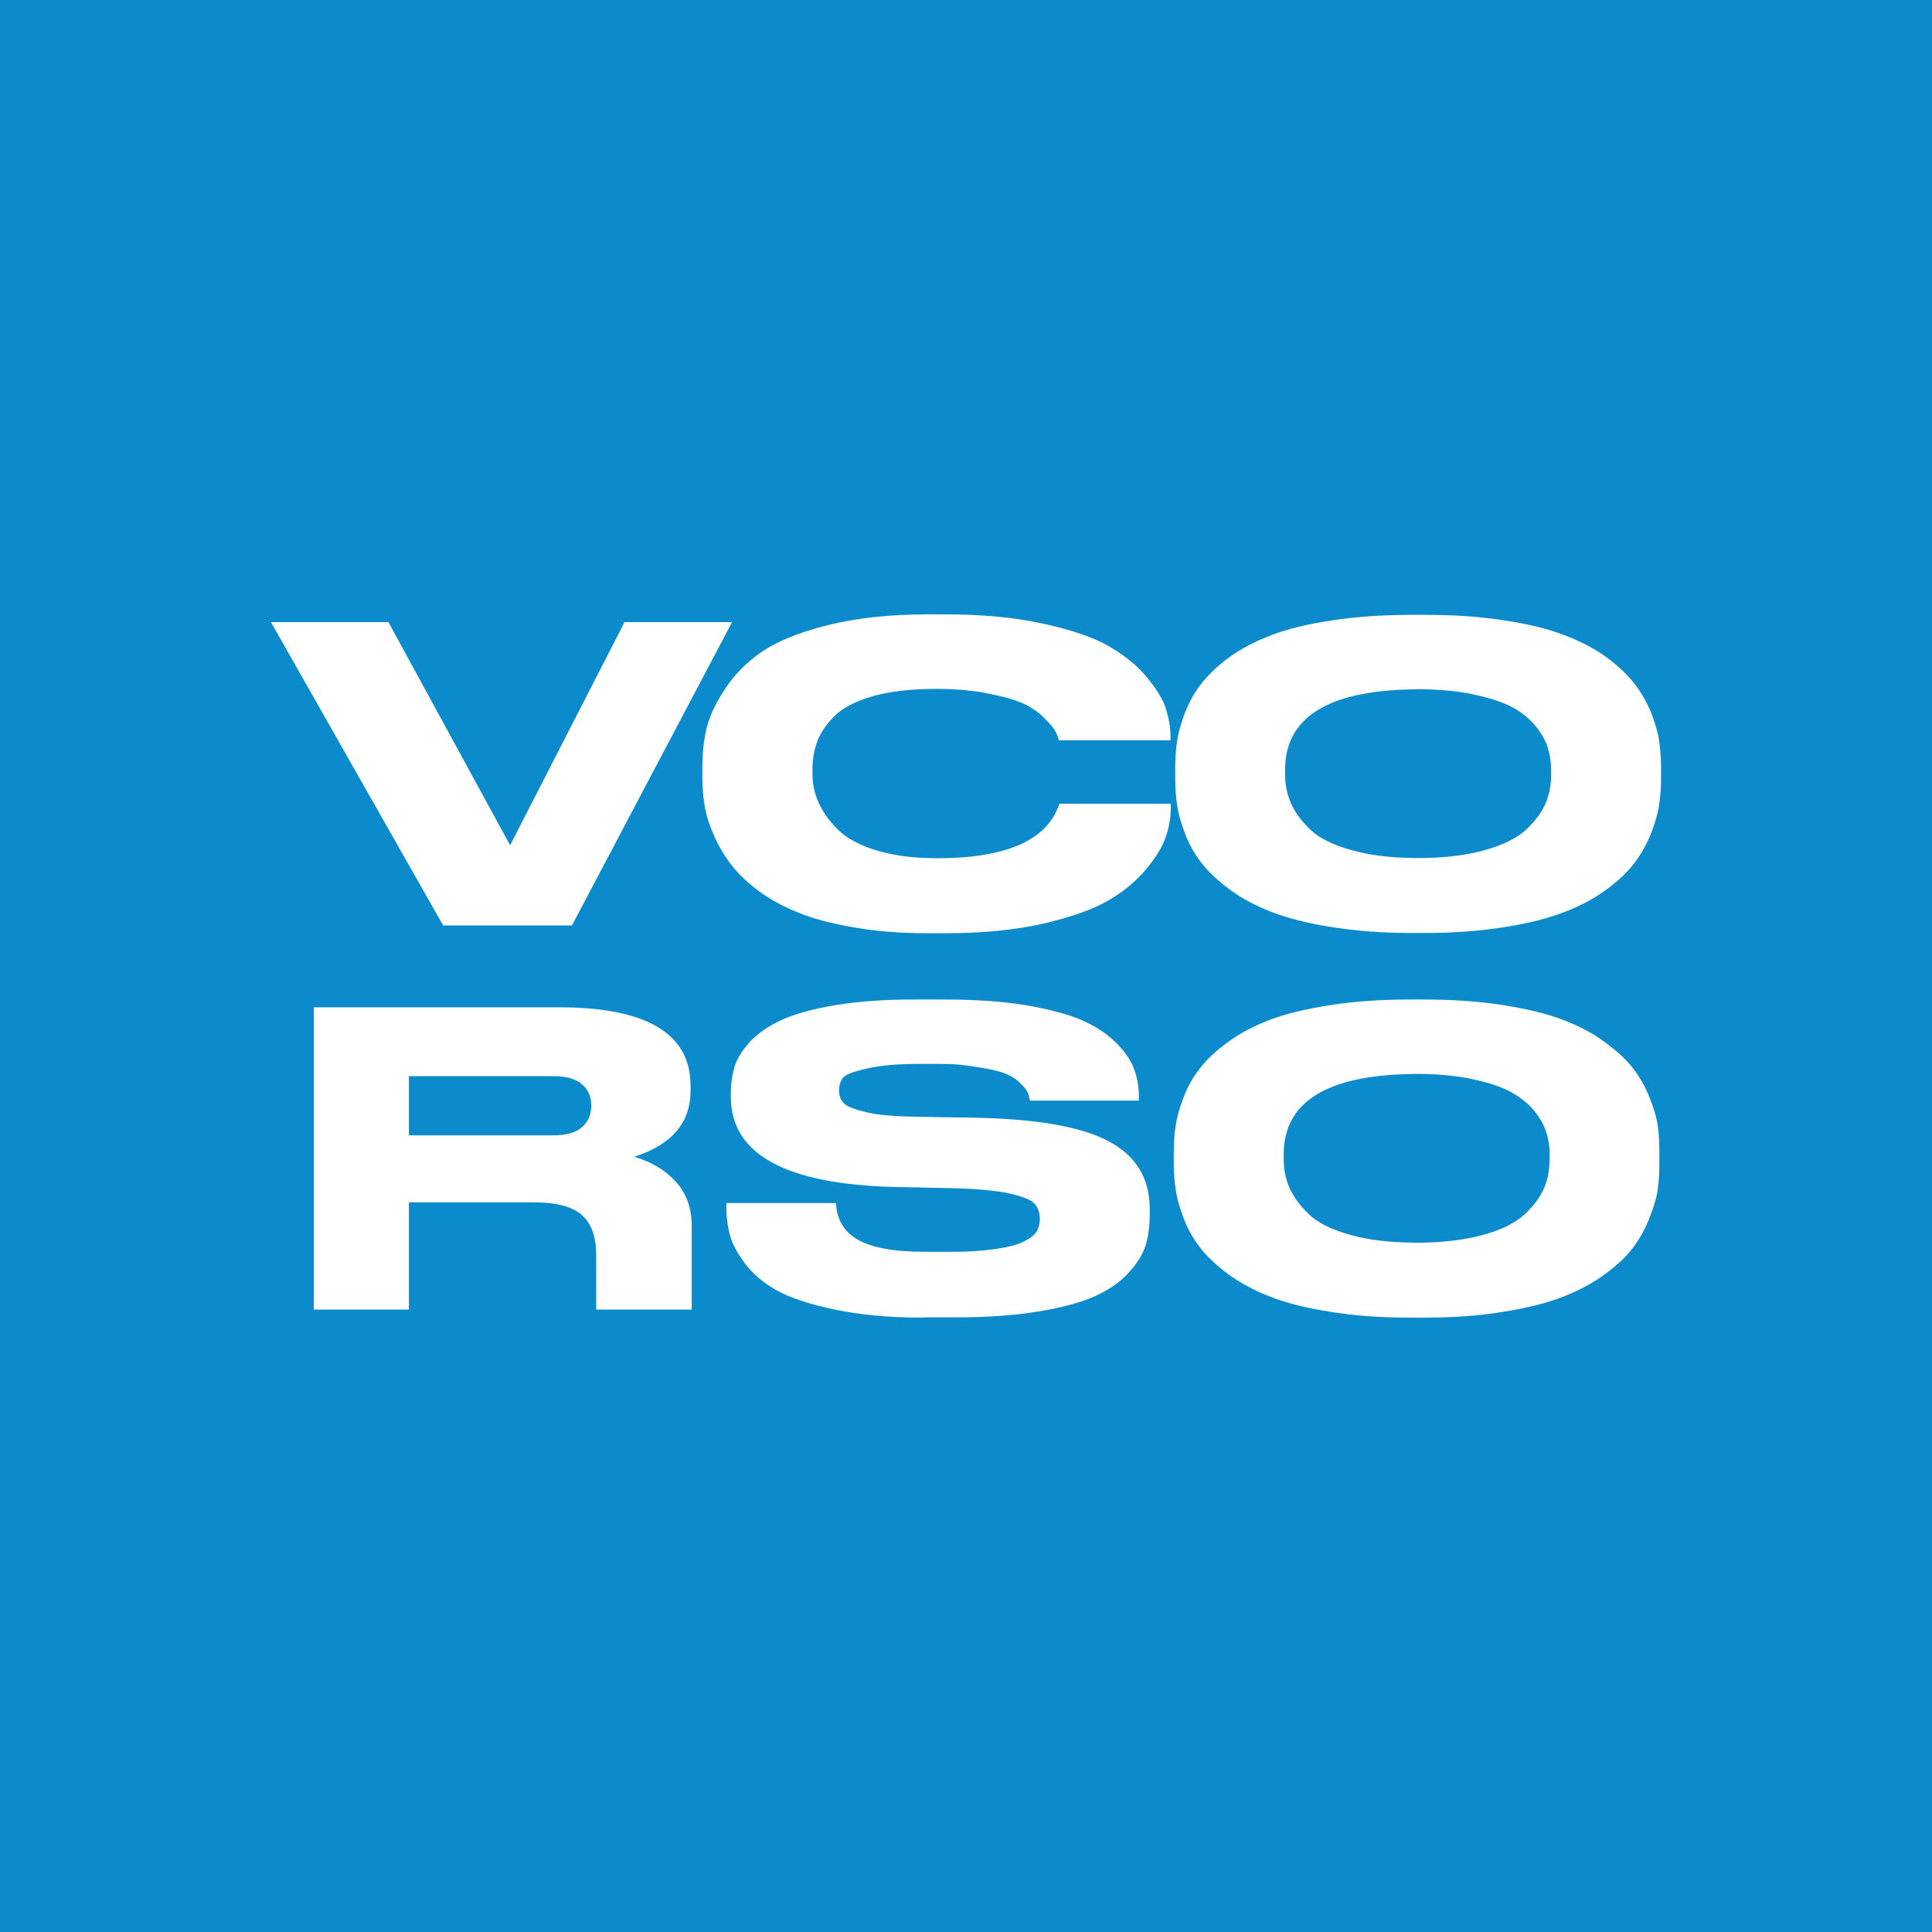
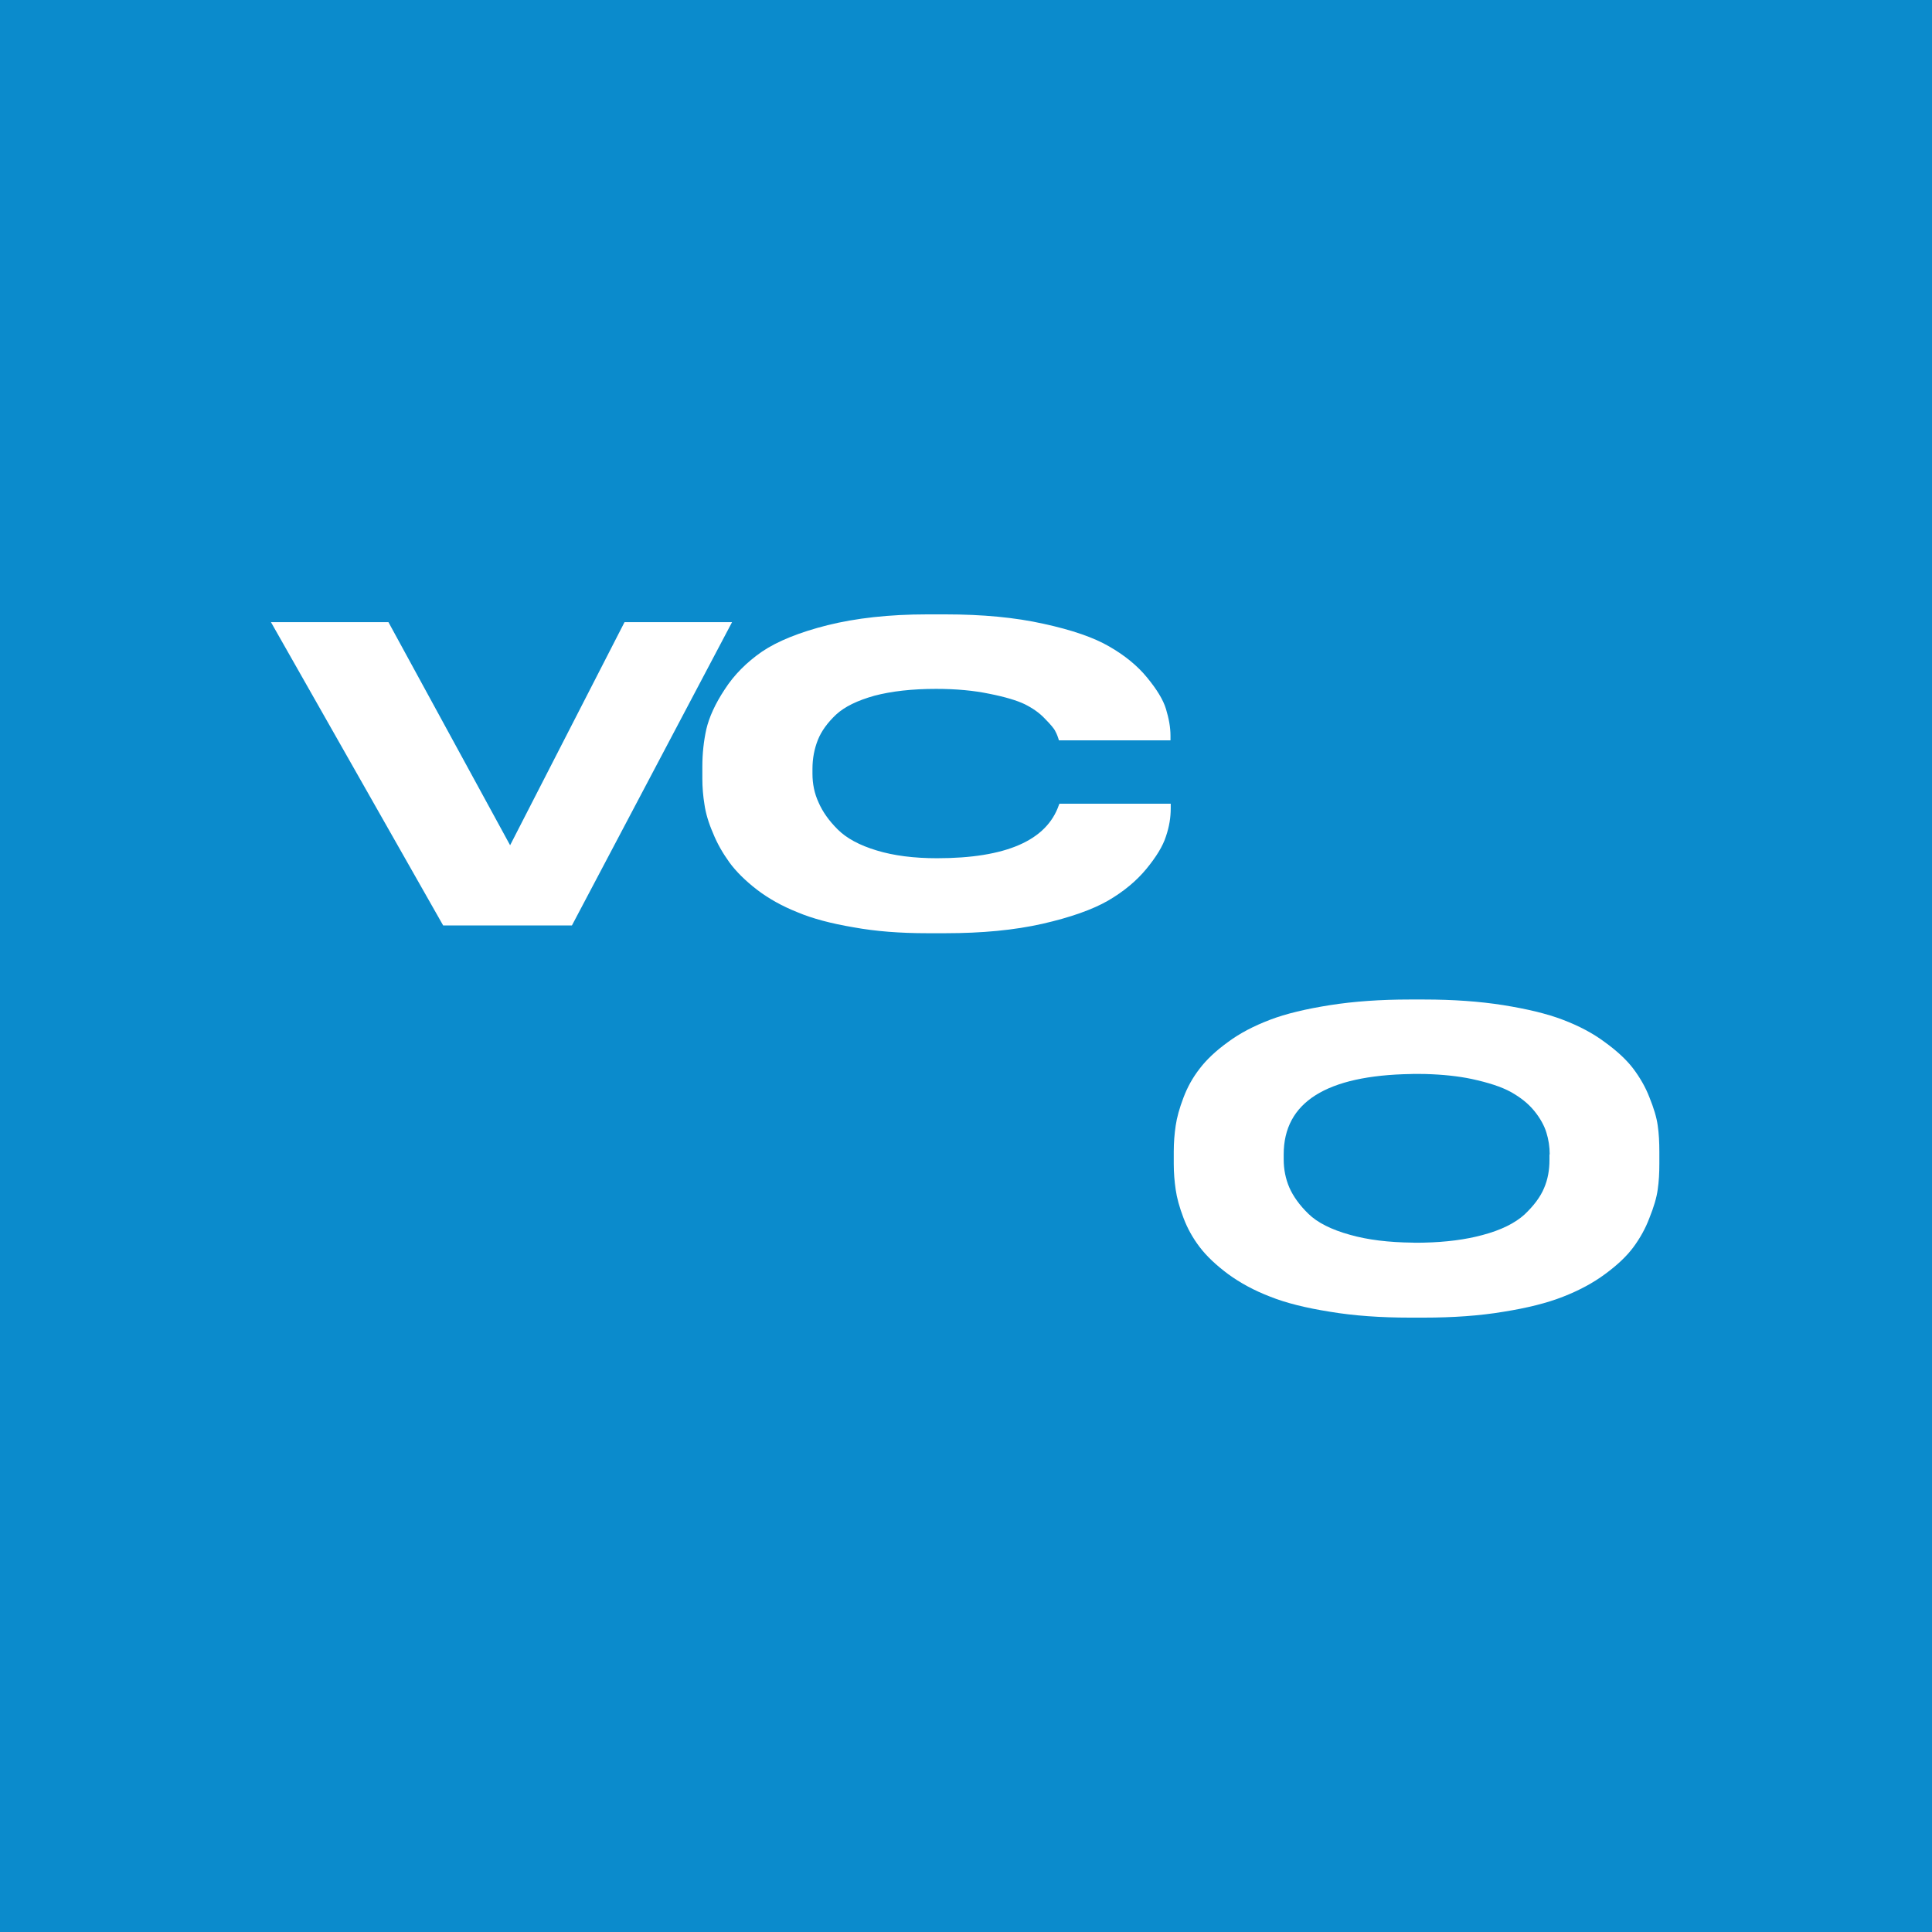
<svg xmlns="http://www.w3.org/2000/svg" width="32px" height="32px" viewBox="0 0 32 32" version="1.1">
  <g id="surface1">
    <rect x="0" y="0" width="32" height="32" style="fill:rgb(4.314%,54.51%,80%);fill-opacity:1;stroke:none;" />
    <path style=" stroke:none;fill-rule:nonzero;fill:rgb(100%,100%,100%);fill-opacity:1;" d="M 7.34 15.328 L 4.488 10.305 L 6.434 10.305 L 8.449 14 L 10.344 10.305 L 12.125 10.305 L 9.473 15.328 Z M 7.34 15.328 " />
    <path style=" stroke:none;fill-rule:nonzero;fill:rgb(100%,100%,100%);fill-opacity:1;" d="M 15.355 15.457 C 14.91 15.457 14.504 15.426 14.137 15.359 C 13.77 15.297 13.457 15.215 13.207 15.109 C 12.953 15.008 12.73 14.883 12.535 14.734 C 12.344 14.586 12.191 14.434 12.082 14.285 C 11.973 14.133 11.879 13.973 11.809 13.797 C 11.734 13.625 11.688 13.465 11.668 13.324 C 11.645 13.184 11.633 13.039 11.633 12.898 L 11.633 12.699 C 11.633 12.48 11.656 12.273 11.699 12.078 C 11.746 11.879 11.844 11.66 12.004 11.418 C 12.16 11.176 12.367 10.969 12.621 10.793 C 12.875 10.621 13.238 10.473 13.707 10.355 C 14.18 10.238 14.727 10.176 15.355 10.176 L 15.66 10.176 C 16.273 10.176 16.816 10.227 17.285 10.332 C 17.754 10.434 18.117 10.559 18.371 10.707 C 18.629 10.855 18.84 11.027 19 11.223 C 19.16 11.418 19.266 11.59 19.312 11.742 C 19.359 11.898 19.387 12.043 19.387 12.188 L 19.387 12.262 L 17.539 12.262 C 17.523 12.207 17.504 12.156 17.48 12.113 C 17.461 12.07 17.402 12 17.309 11.906 C 17.219 11.809 17.105 11.73 16.973 11.664 C 16.844 11.602 16.648 11.543 16.391 11.492 C 16.133 11.438 15.84 11.41 15.504 11.41 C 15.105 11.41 14.766 11.449 14.484 11.523 C 14.203 11.602 13.992 11.703 13.848 11.836 C 13.707 11.969 13.605 12.109 13.547 12.254 C 13.488 12.402 13.457 12.562 13.457 12.734 L 13.457 12.816 C 13.457 12.98 13.488 13.141 13.559 13.293 C 13.625 13.445 13.73 13.594 13.875 13.738 C 14.02 13.883 14.234 14 14.52 14.086 C 14.801 14.172 15.137 14.215 15.52 14.215 C 16.66 14.215 17.336 13.922 17.539 13.332 C 17.543 13.324 17.547 13.316 17.547 13.312 L 19.391 13.312 L 19.391 13.387 C 19.391 13.539 19.367 13.691 19.312 13.852 C 19.262 14.012 19.152 14.191 18.988 14.391 C 18.824 14.59 18.613 14.766 18.352 14.918 C 18.094 15.066 17.73 15.195 17.266 15.301 C 16.801 15.406 16.266 15.457 15.66 15.457 Z M 15.355 15.457 " />
-     <path style=" stroke:none;fill-rule:nonzero;fill:rgb(100%,100%,100%);fill-opacity:1;" d="M 23.609 10.184 C 24.094 10.184 24.531 10.215 24.922 10.277 C 25.316 10.336 25.645 10.418 25.91 10.52 C 26.176 10.621 26.41 10.742 26.609 10.887 C 26.809 11.035 26.961 11.18 27.074 11.328 C 27.188 11.473 27.277 11.633 27.348 11.805 C 27.414 11.98 27.461 12.133 27.48 12.27 C 27.5 12.406 27.512 12.551 27.512 12.703 L 27.512 12.906 C 27.512 13.055 27.5 13.195 27.48 13.332 C 27.461 13.469 27.414 13.625 27.348 13.801 C 27.277 13.977 27.188 14.137 27.078 14.285 C 26.969 14.434 26.812 14.582 26.613 14.73 C 26.41 14.879 26.18 15.004 25.914 15.105 C 25.652 15.207 25.32 15.293 24.926 15.355 C 24.531 15.418 24.094 15.453 23.609 15.453 L 23.375 15.453 C 22.891 15.453 22.453 15.418 22.055 15.355 C 21.656 15.293 21.324 15.207 21.062 15.105 C 20.797 15.004 20.566 14.879 20.363 14.73 C 20.164 14.582 20.008 14.434 19.895 14.285 C 19.781 14.137 19.691 13.977 19.625 13.801 C 19.559 13.625 19.516 13.469 19.496 13.332 C 19.477 13.195 19.465 13.055 19.465 12.906 L 19.465 12.703 C 19.465 12.551 19.477 12.41 19.496 12.273 C 19.516 12.141 19.559 11.984 19.625 11.809 C 19.695 11.633 19.781 11.473 19.895 11.328 C 20.008 11.18 20.16 11.035 20.359 10.887 C 20.559 10.742 20.793 10.621 21.059 10.52 C 21.324 10.418 21.656 10.336 22.055 10.277 C 22.453 10.215 22.891 10.184 23.375 10.184 Z M 25.691 12.75 C 25.691 12.621 25.672 12.5 25.637 12.387 C 25.602 12.273 25.535 12.152 25.438 12.031 C 25.336 11.906 25.207 11.801 25.051 11.715 C 24.891 11.629 24.672 11.559 24.398 11.5 C 24.176 11.453 23.922 11.426 23.633 11.418 C 23.574 11.414 23.441 11.414 23.398 11.418 C 21.988 11.441 21.285 11.887 21.285 12.75 L 21.285 12.832 C 21.285 12.996 21.316 13.148 21.379 13.297 C 21.441 13.441 21.547 13.59 21.695 13.734 C 21.844 13.879 22.074 13.996 22.391 14.082 C 22.68 14.164 23.023 14.207 23.43 14.211 C 23.461 14.211 23.555 14.211 23.605 14.211 C 23.98 14.203 24.305 14.16 24.574 14.086 C 24.887 14 25.117 13.887 25.273 13.746 C 25.426 13.602 25.535 13.457 25.598 13.309 C 25.66 13.164 25.691 13.008 25.691 12.844 Z M 25.691 12.75 " />
-     <path style=" stroke:none;fill-rule:nonzero;fill:rgb(100%,100%,100%);fill-opacity:1;" d="M 11.457 20.312 L 11.457 21.691 L 9.875 21.691 L 9.875 20.797 C 9.875 20.488 9.797 20.262 9.637 20.125 C 9.48 19.984 9.211 19.914 8.828 19.914 L 6.773 19.914 L 6.773 21.691 L 5.199 21.691 L 5.199 16.684 L 9.254 16.684 C 10.707 16.684 11.438 17.117 11.438 17.984 L 11.438 18.066 C 11.438 18.594 11.125 18.961 10.504 19.16 C 10.785 19.242 11.016 19.379 11.191 19.57 C 11.367 19.758 11.457 20.008 11.457 20.312 Z M 9.793 18.309 C 9.793 18.164 9.742 18.047 9.637 17.957 C 9.535 17.867 9.375 17.824 9.16 17.824 L 6.773 17.824 L 6.773 18.805 L 9.16 18.805 C 9.375 18.805 9.535 18.762 9.637 18.672 C 9.742 18.582 9.793 18.461 9.793 18.312 Z M 9.793 18.309 " />
-     <path style=" stroke:none;fill-rule:nonzero;fill:rgb(100%,100%,100%);fill-opacity:1;" d="M 15.277 21.824 C 14.723 21.824 14.242 21.777 13.828 21.691 C 13.418 21.605 13.098 21.5 12.875 21.379 C 12.652 21.254 12.473 21.105 12.34 20.93 C 12.211 20.754 12.125 20.594 12.09 20.453 C 12.051 20.312 12.031 20.164 12.031 20.004 L 12.031 19.926 L 13.844 19.926 C 13.883 20.465 14.273 20.734 15.336 20.734 L 15.738 20.734 C 16.086 20.734 16.234 20.719 16.461 20.691 C 16.691 20.66 16.855 20.617 16.961 20.562 C 17.066 20.508 17.137 20.453 17.172 20.395 C 17.203 20.34 17.223 20.27 17.223 20.195 C 17.223 20.086 17.191 19.996 17.133 19.934 C 17.074 19.871 16.934 19.816 16.715 19.766 C 16.496 19.719 16.18 19.691 15.77 19.68 L 15.223 19.668 L 14.812 19.66 C 13.008 19.613 12.105 19.117 12.105 18.168 L 12.105 18.105 C 12.105 17.941 12.129 17.793 12.172 17.652 C 12.219 17.512 12.309 17.375 12.441 17.234 C 12.578 17.098 12.75 16.98 12.969 16.883 C 13.184 16.789 13.477 16.707 13.844 16.648 C 14.211 16.586 14.641 16.555 15.129 16.555 L 15.641 16.555 C 16.148 16.555 16.598 16.586 16.984 16.648 C 17.371 16.715 17.684 16.797 17.914 16.895 C 18.145 16.996 18.332 17.121 18.48 17.266 C 18.625 17.41 18.727 17.555 18.781 17.699 C 18.836 17.844 18.863 17.996 18.863 18.16 L 18.863 18.23 L 17.059 18.23 C 17.051 18.176 17.035 18.129 17.02 18.09 C 17 18.051 16.961 18 16.895 17.938 C 16.832 17.871 16.746 17.82 16.641 17.777 C 16.535 17.738 16.383 17.703 16.176 17.672 C 15.969 17.637 15.812 17.621 15.539 17.621 L 15.277 17.621 C 14.859 17.621 14.598 17.645 14.375 17.695 C 14.152 17.742 14.016 17.793 13.969 17.844 C 13.922 17.898 13.898 17.969 13.898 18.059 C 13.898 18.152 13.922 18.219 13.977 18.273 C 14.027 18.328 14.152 18.375 14.348 18.422 C 14.543 18.469 14.82 18.492 15.18 18.496 L 15.59 18.504 L 16.113 18.512 C 17.145 18.531 17.895 18.656 18.352 18.898 C 18.812 19.137 19.043 19.512 19.043 20.023 L 19.043 20.117 C 19.043 20.305 19.02 20.473 18.977 20.621 C 18.93 20.77 18.84 20.922 18.699 21.074 C 18.562 21.23 18.375 21.359 18.145 21.465 C 17.914 21.57 17.598 21.656 17.195 21.723 C 16.797 21.789 16.328 21.82 15.793 21.82 L 15.277 21.82 Z M 15.277 21.824 " />
    <path style=" stroke:none;fill-rule:nonzero;fill:rgb(100%,100%,100%);fill-opacity:1;" d="M 23.586 16.555 C 24.066 16.555 24.504 16.586 24.898 16.648 C 25.289 16.711 25.621 16.789 25.887 16.891 C 26.152 16.992 26.383 17.113 26.582 17.262 C 26.781 17.406 26.938 17.551 27.051 17.699 C 27.16 17.844 27.254 18.004 27.32 18.176 C 27.391 18.352 27.438 18.504 27.457 18.641 C 27.477 18.777 27.484 18.922 27.484 19.074 L 27.484 19.277 C 27.484 19.426 27.477 19.566 27.457 19.703 C 27.438 19.84 27.391 19.996 27.32 20.172 C 27.254 20.348 27.164 20.508 27.055 20.656 C 26.945 20.805 26.789 20.953 26.586 21.102 C 26.387 21.25 26.152 21.375 25.891 21.477 C 25.625 21.582 25.297 21.664 24.902 21.727 C 24.508 21.793 24.066 21.824 23.586 21.824 L 23.352 21.824 C 22.867 21.824 22.426 21.793 22.031 21.727 C 21.633 21.664 21.301 21.582 21.039 21.477 C 20.773 21.375 20.543 21.25 20.34 21.102 C 20.141 20.953 19.984 20.805 19.871 20.656 C 19.758 20.508 19.668 20.348 19.602 20.172 C 19.535 19.996 19.492 19.84 19.473 19.703 C 19.453 19.566 19.441 19.426 19.441 19.277 L 19.441 19.074 C 19.441 18.922 19.453 18.781 19.473 18.645 C 19.492 18.512 19.535 18.355 19.602 18.18 C 19.668 18.004 19.758 17.844 19.871 17.699 C 19.984 17.551 20.137 17.406 20.336 17.262 C 20.535 17.113 20.77 16.992 21.035 16.891 C 21.301 16.789 21.633 16.711 22.031 16.648 C 22.426 16.586 22.867 16.555 23.348 16.555 Z M 25.668 19.121 C 25.668 18.992 25.648 18.871 25.613 18.758 C 25.578 18.645 25.512 18.523 25.414 18.402 C 25.312 18.277 25.184 18.176 25.023 18.086 C 24.867 18 24.648 17.93 24.375 17.871 C 24.152 17.824 23.895 17.797 23.609 17.789 C 23.547 17.789 23.418 17.785 23.375 17.789 C 21.965 17.812 21.262 18.258 21.262 19.121 L 21.262 19.203 C 21.262 19.367 21.293 19.523 21.355 19.668 C 21.418 19.812 21.523 19.961 21.672 20.105 C 21.82 20.25 22.051 20.367 22.363 20.453 C 22.652 20.535 23 20.578 23.402 20.582 C 23.438 20.586 23.527 20.582 23.582 20.582 C 23.953 20.574 24.277 20.531 24.551 20.457 C 24.863 20.375 25.094 20.258 25.25 20.117 C 25.402 19.973 25.512 19.828 25.574 19.68 C 25.637 19.535 25.664 19.379 25.664 19.215 L 25.664 19.121 Z M 25.668 19.121 " />
  </g>
</svg>